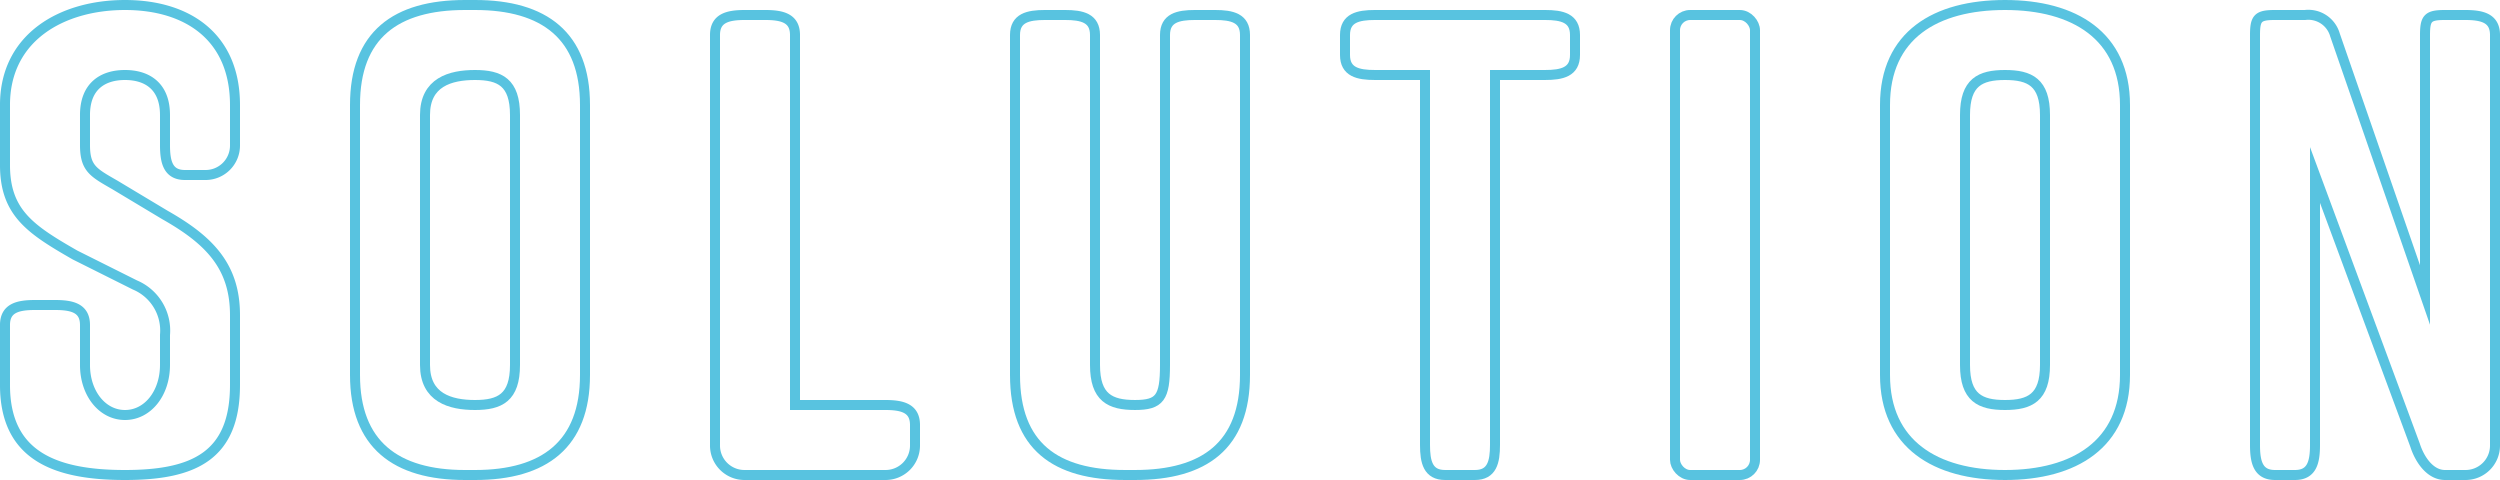
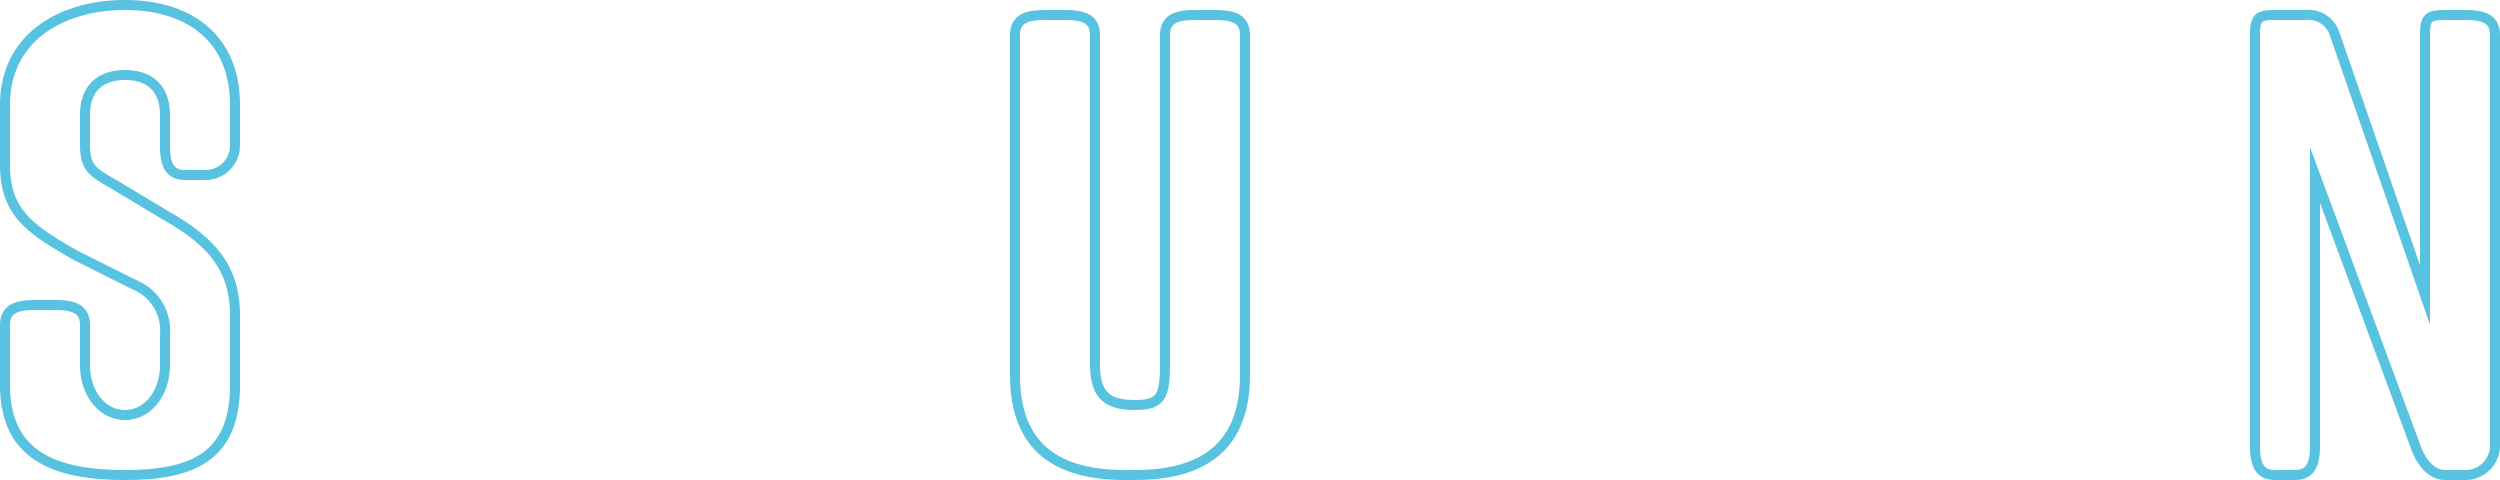
<svg xmlns="http://www.w3.org/2000/svg" width="250" height="48" viewBox="0 0 250 48">
  <g fill="none" stroke="#58C3E0" stroke-miterlimit="10">
    <path d="m23.139 14.271v-4c0-6.8-4.723-10-11-10-6.281 0-12 3.2-12 10v6c0 4.775 2.552 6.449 7 9l6 3a4.943 4.943 0 0 1 3 5v3c0 2.812-1.712 5-4 5s-4-2.188-4-5v-4c0-1.7-1.3-2-3-2h-2c-1.7 0-3 .3-3 2v6c0 7.129 5.065 9 12 9 6.933 0 11-1.936 11-9v-7c0-4.906-2.618-7.515-7-10l-5-3c-2.158-1.243-3-1.645-3-4v-3c0-2.878 1.776-4 4-4s4 1.122 4 4v3c0 1.7.3 3 2 3h2a2.945 2.945 0 0 0 3-3z" transform="translate(.36 .229)" />
-     <path d="m27.669 36.271v-25c0-3.27 2.515-4 5-4s4 .73 4 4v25c0 3.27-1.515 4-4 4s-5-.73-5-4zm-7-26v27c0 6.933 4.069 10 11 10h1c6.933 0 11-3.067 11-10v-27c0-6.933-4.067-10-11-10h-1c-6.931 0-11 3.001-11 10z" transform="translate(14.831 .229)" />
-     <path d="m58.431 40.051h-9v-37c0-1.7-1.3-2-3-2h-2c-1.7 0-3 .3-3 2v41a2.946 2.946 0 0 0 3 3h14a2.946 2.946 0 0 0 3-3v-2c0-1.7-1.299-2-3-2z" transform="translate(30.069 .448)" />
    <path d="m78.96 1.051h-2c-1.7 0-3 .3-3 2v33c0 3.27-.515 4-3 4s-4-.73-4-4v-33c0-1.7-1.3-2-3-2h-2c-1.7 0-3 .3-3 2v34c0 7.129 4.07 10 11 10h1c6.935 0 11-2.936 11-10v-34c0-1.7-1.299-2-3-2z" transform="translate(42.54 .448)" />
-     <path d="m98.093 1.051h-17c-1.7 0-3 .3-3 2v2c0 1.7 1.3 2 3 2h5v37c0 1.7.3 3 2 3h3c1.7 0 2-1.3 2-3v-37h5c1.7 0 3-.3 3-2v-2c0-1.7-1.299-2-3-2z" transform="translate(56.407 .448)" />
-     <rect height="46" rx="1.52" width="8" x="167.5" y="1.5" />
-     <path d="m117.456 36.271v-25c0-3.27 1.515-4 4-4s4 .73 4 4v25c0 3.27-1.515 4-4 4s-4-.73-4-4zm-8-26v27c0 6.933 5.069 10 12 10 6.933 0 12-3.067 12-10v-27c0-6.933-5.067-10-12-10-6.931 0-12 3.001-12 10z" transform="translate(79.044 .229)" />
    <path d="m137.217 44.051v-27l10 27c.458 1.439 1.5 3 3 3h2a2.947 2.947 0 0 0 3-3v-41c0-1.7-1.3-2-3-2h-2c-1.7 0-2 .3-2 2v26l-9-26a2.77 2.77 0 0 0 -3-2h-3c-1.7 0-2 .3-2 2v41c0 1.7.3 3 2 3h2c1.703 0 2-1.299 2-3z" transform="translate(94.283 .448)" />
  </g>
</svg>